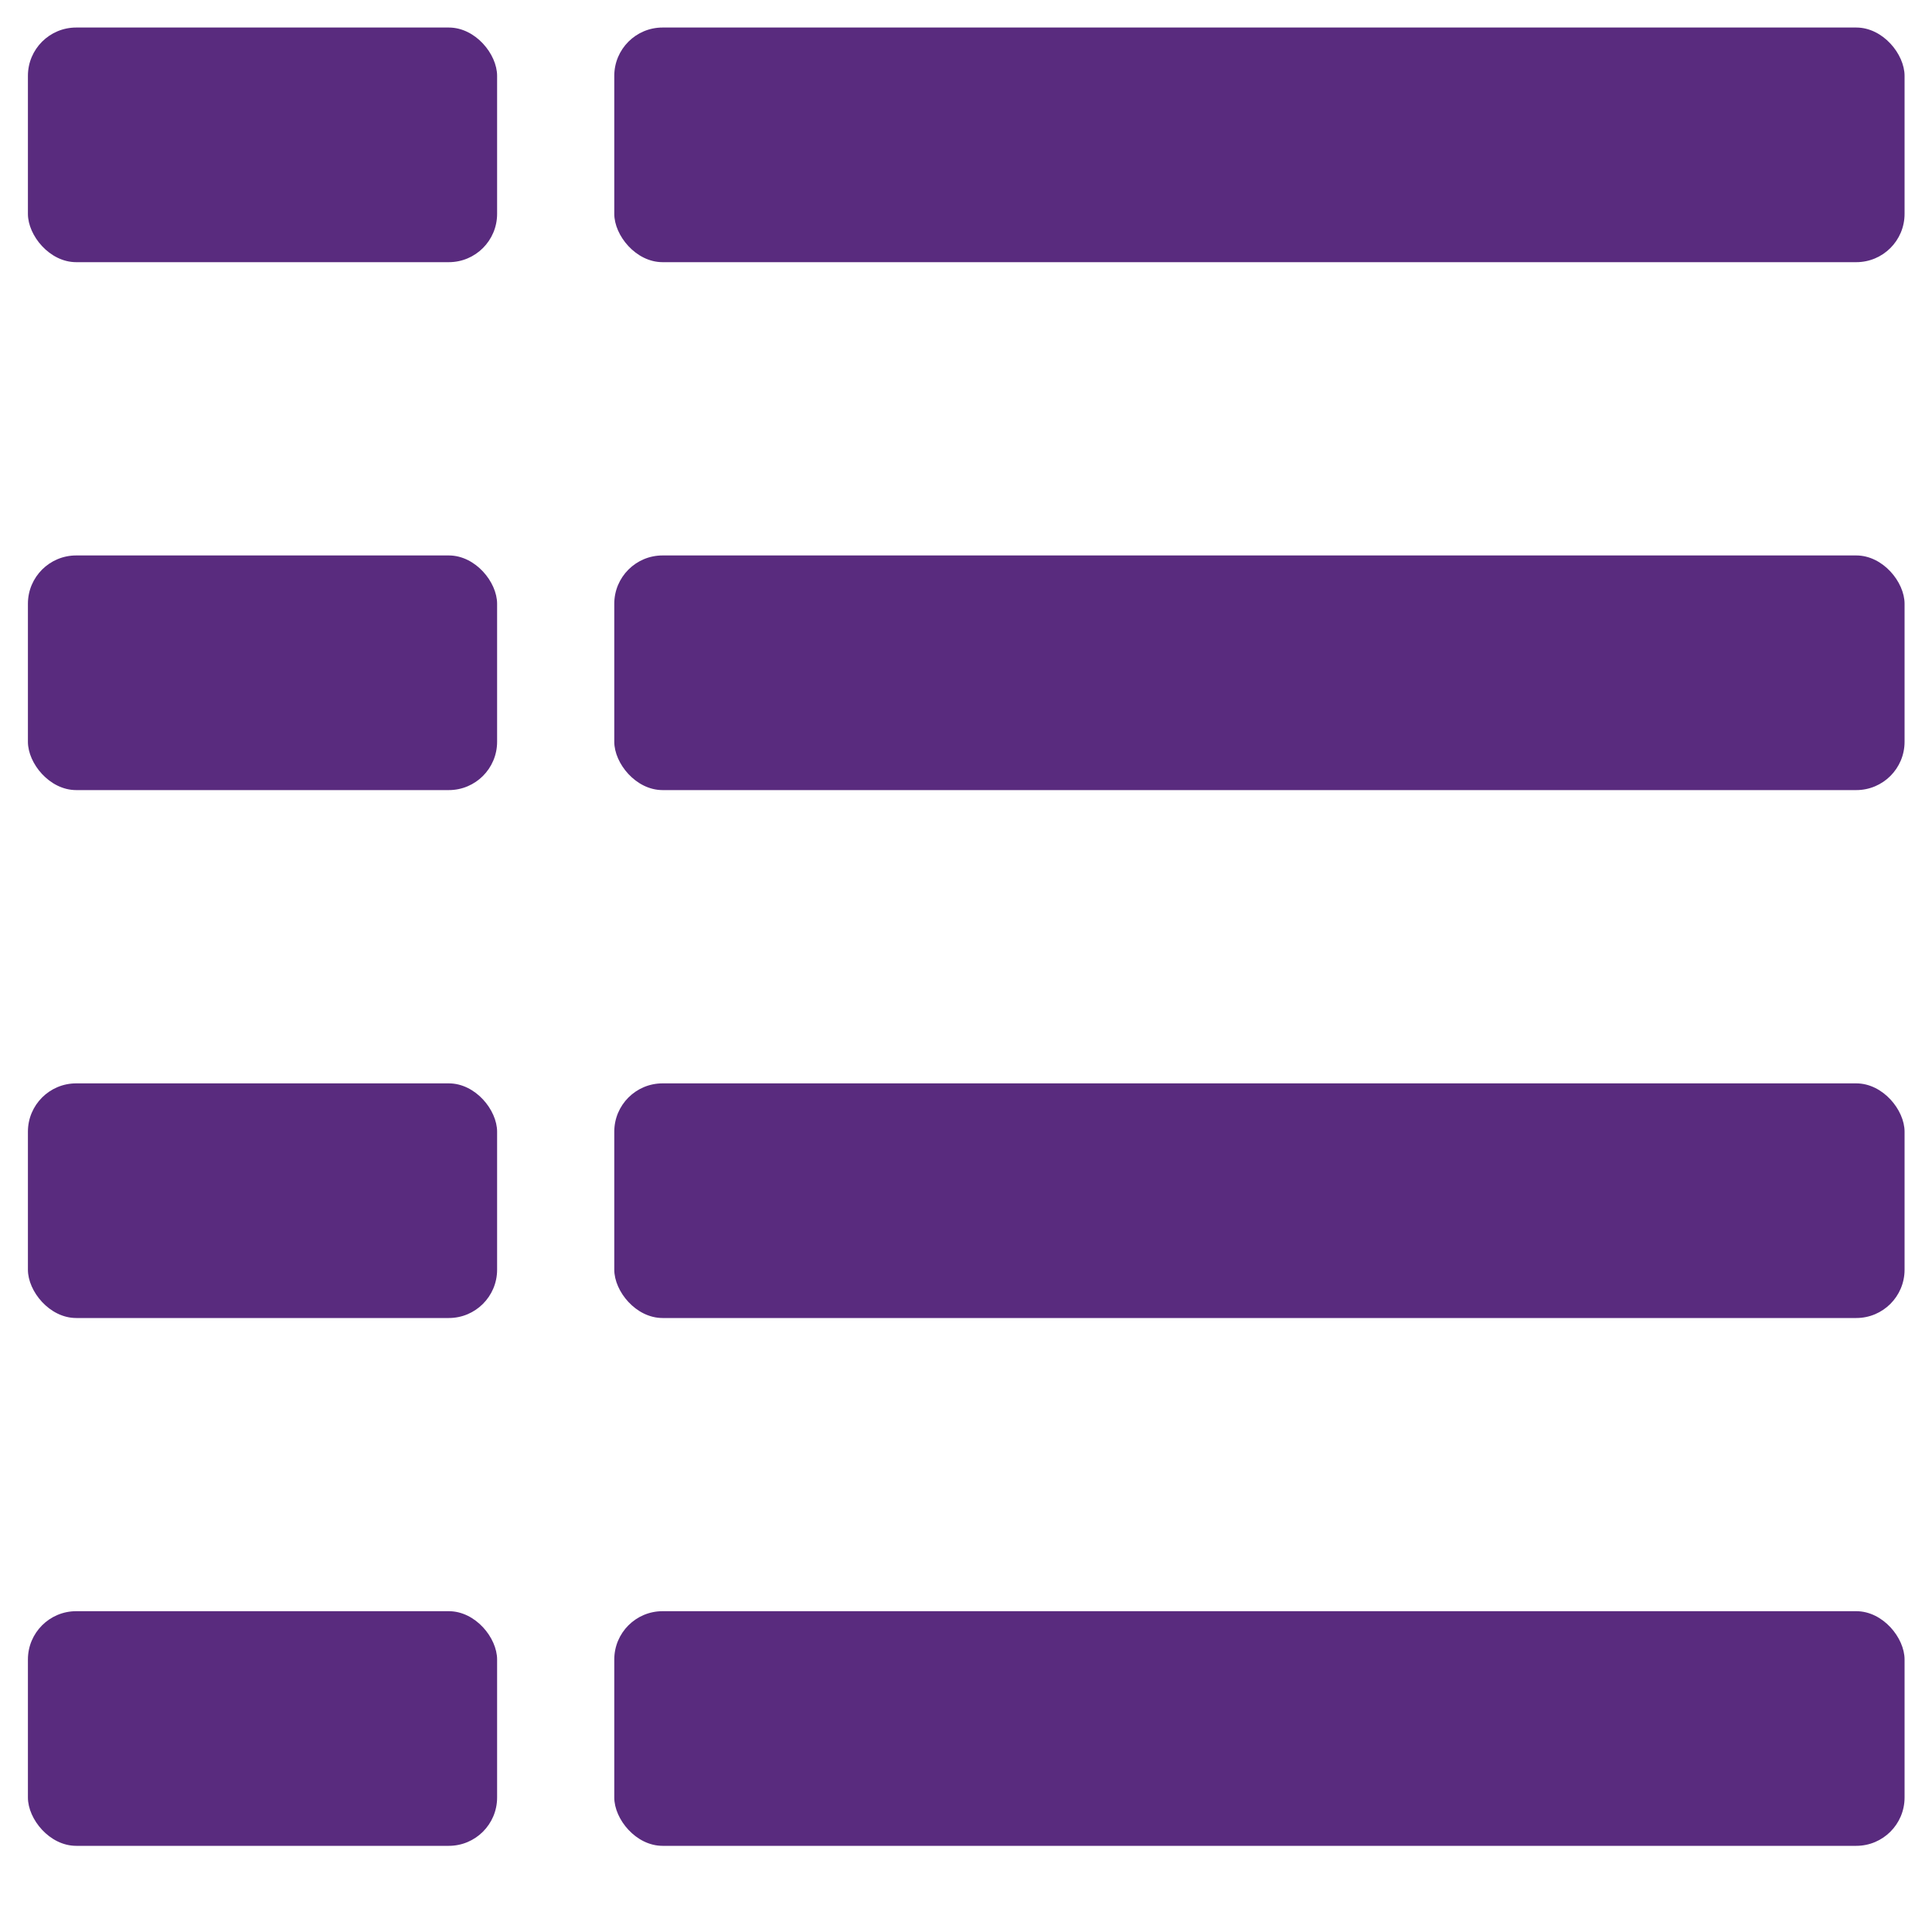
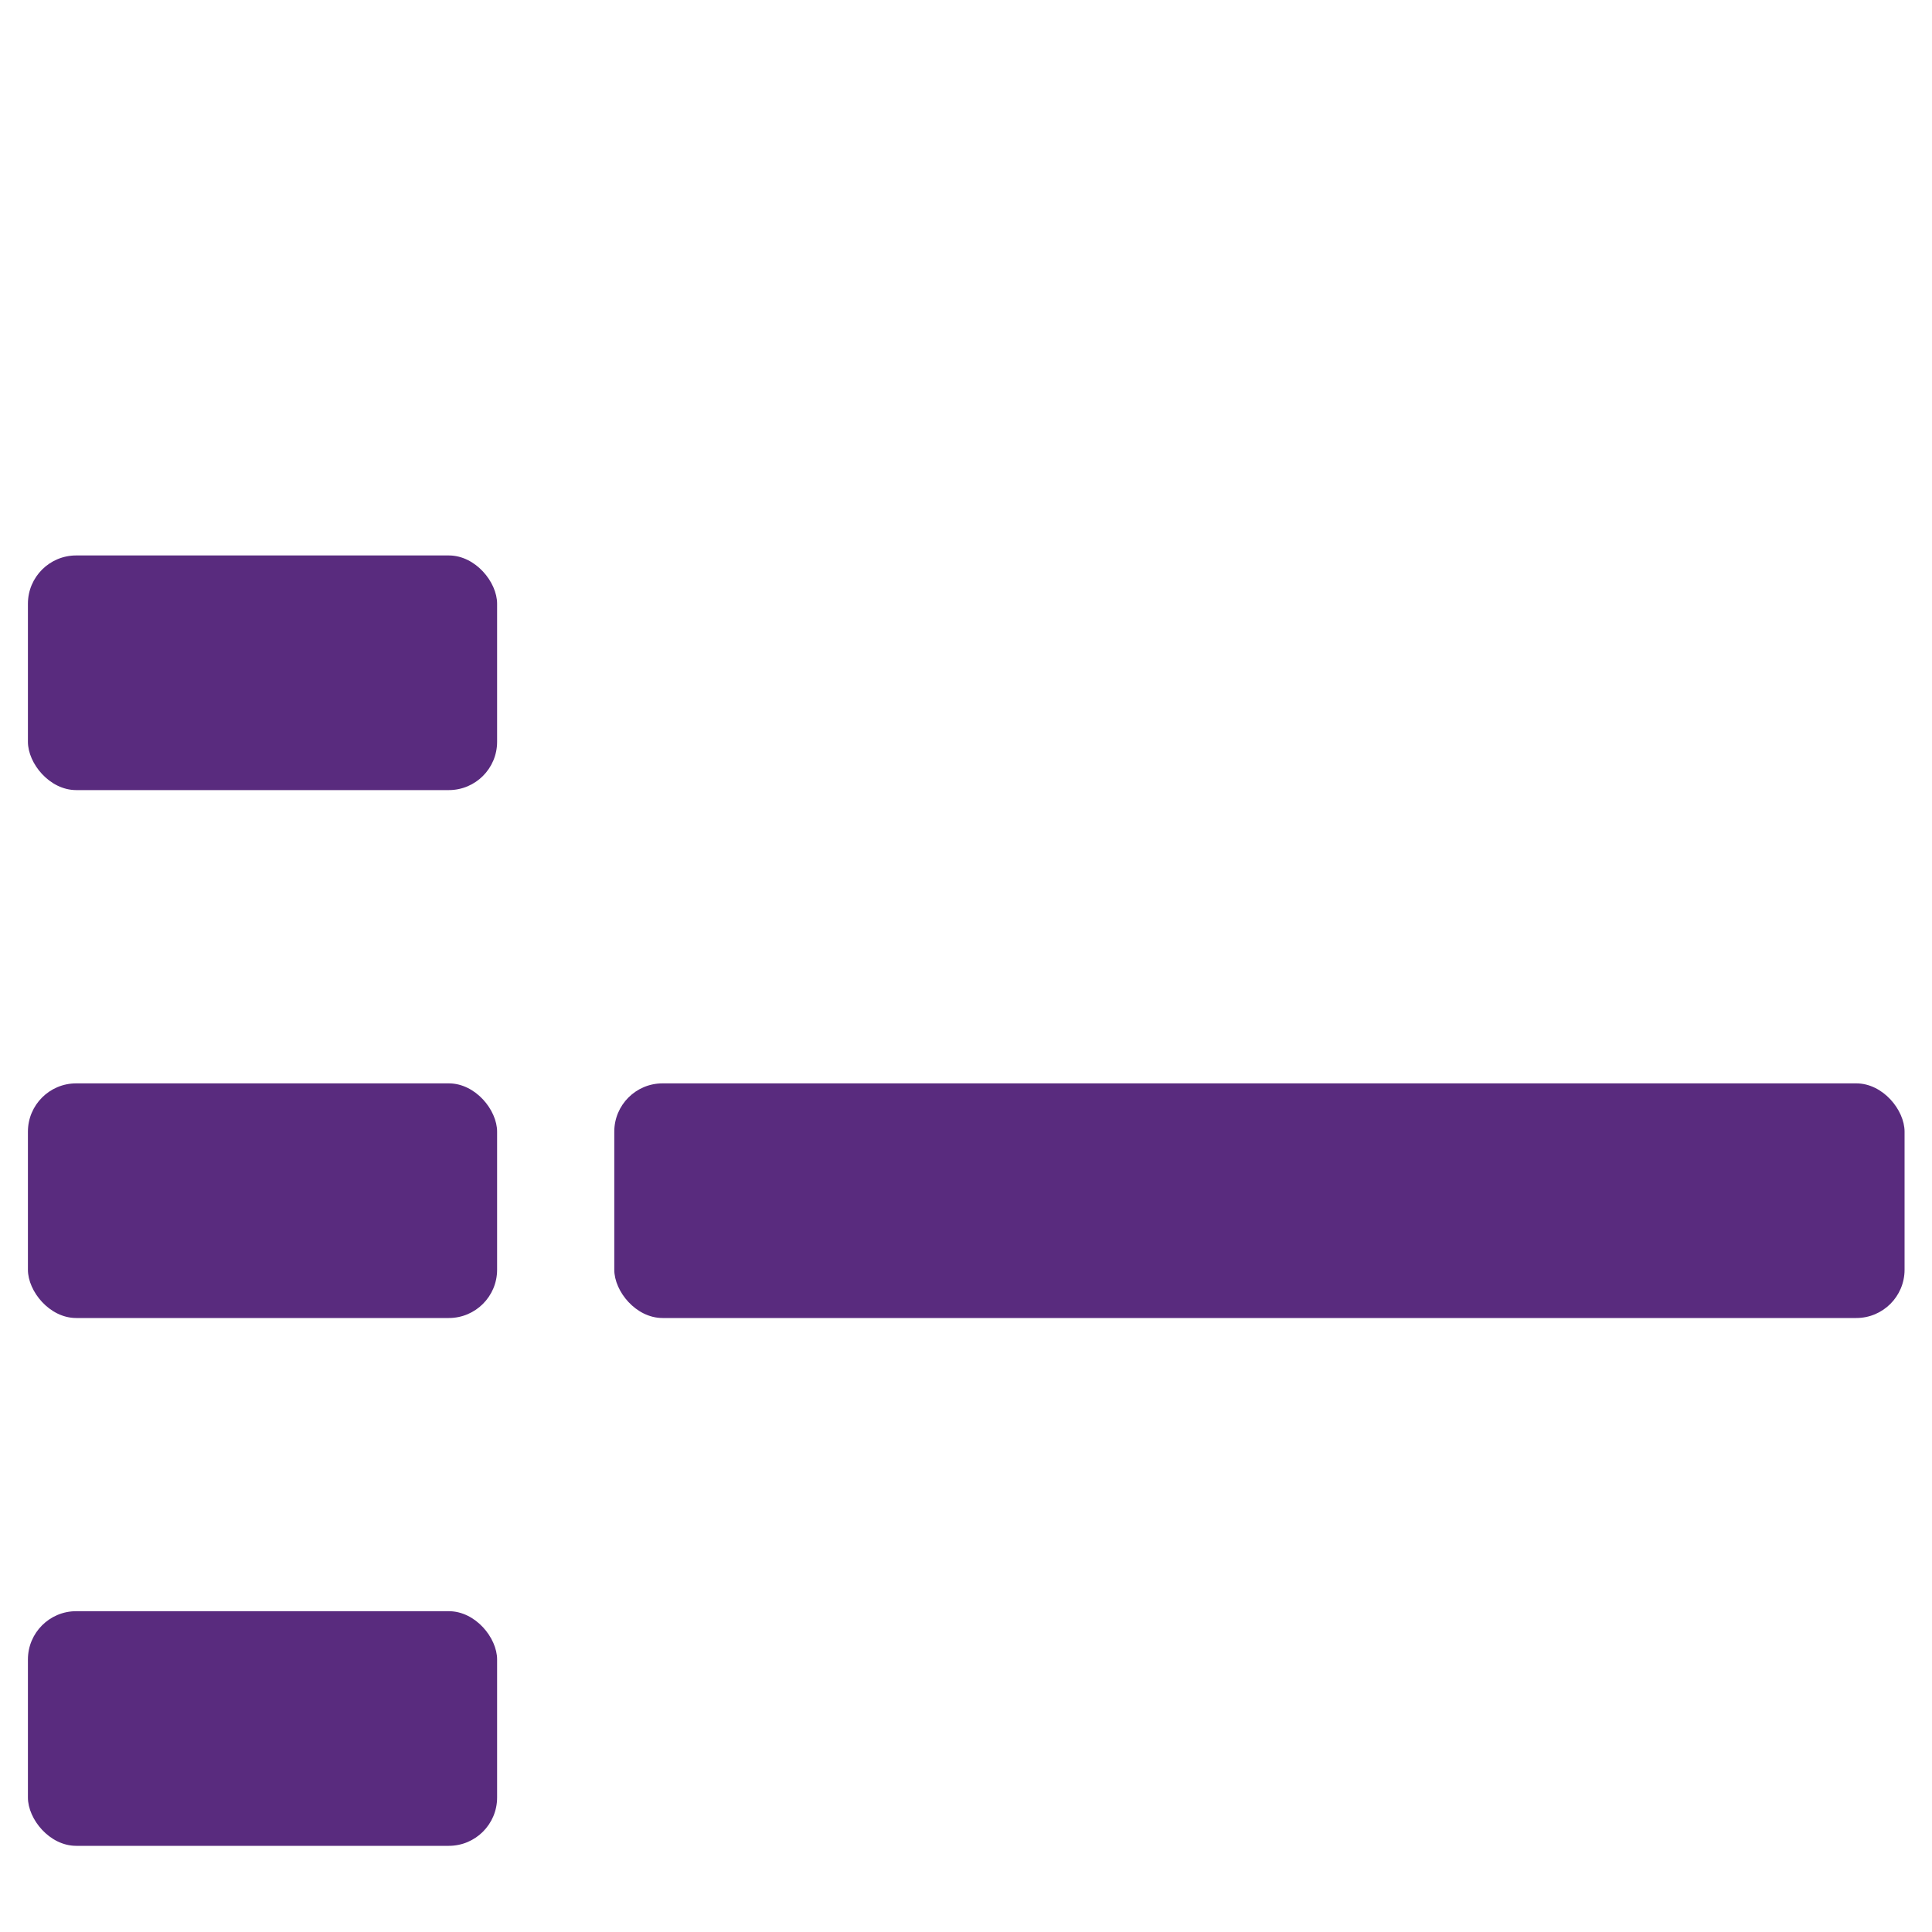
<svg xmlns="http://www.w3.org/2000/svg" width="20" height="20" viewBox="0 0 20 20" fill="none">
-   <rect x="6.359" y="0.285" width="13.357" height="2.429" rx="0.5" fill="#592B7E" />
-   <rect x="0.289" y="0.285" width="4.857" height="2.429" rx="0.5" fill="#592B7E" />
-   <rect x="6.359" y="5.75" width="13.357" height="2.429" rx="0.5" fill="#592B7E" />
  <rect x="0.289" y="5.75" width="4.857" height="2.429" rx="0.5" fill="#592B7E" />
  <rect x="6.359" y="11.215" width="13.357" height="2.429" rx="0.5" fill="#592B7E" />
  <rect x="0.289" y="11.215" width="4.857" height="2.429" rx="0.5" fill="#592B7E" />
-   <rect x="6.359" y="16.679" width="13.357" height="2.429" rx="0.5" fill="#592B7E" />
  <rect x="0.289" y="16.679" width="4.857" height="2.429" rx="0.5" fill="#592B7E" />
</svg>